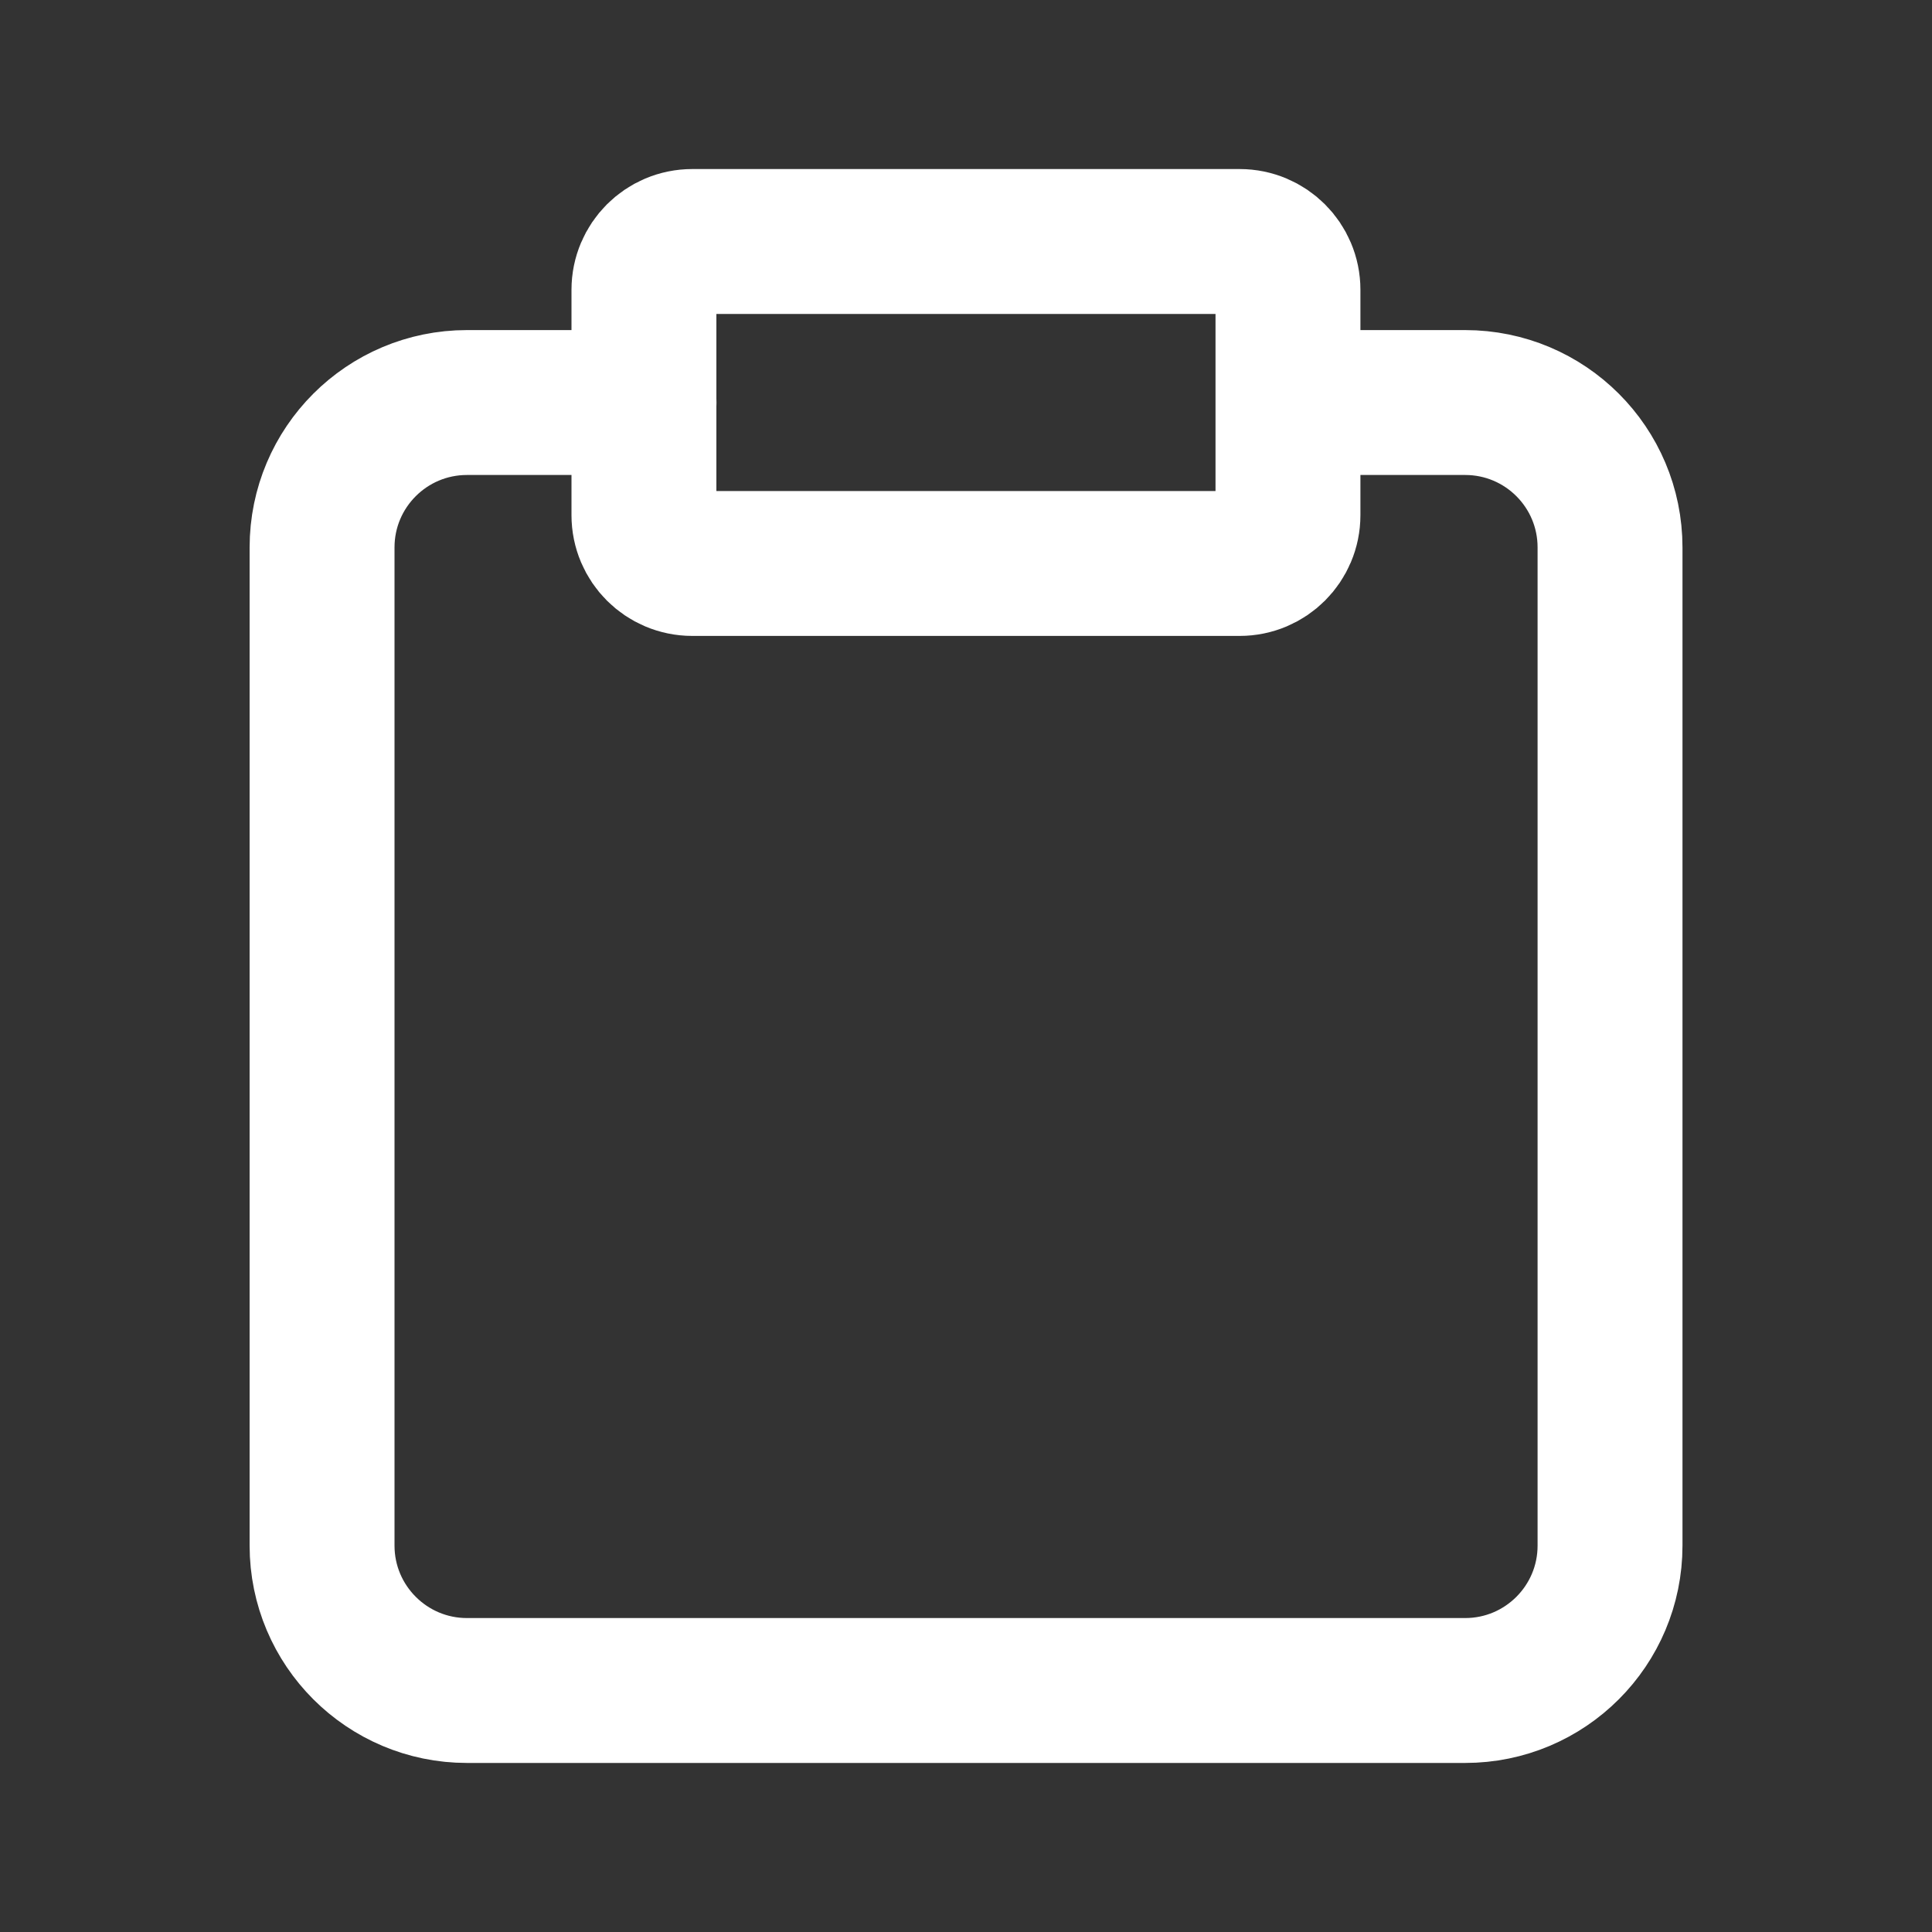
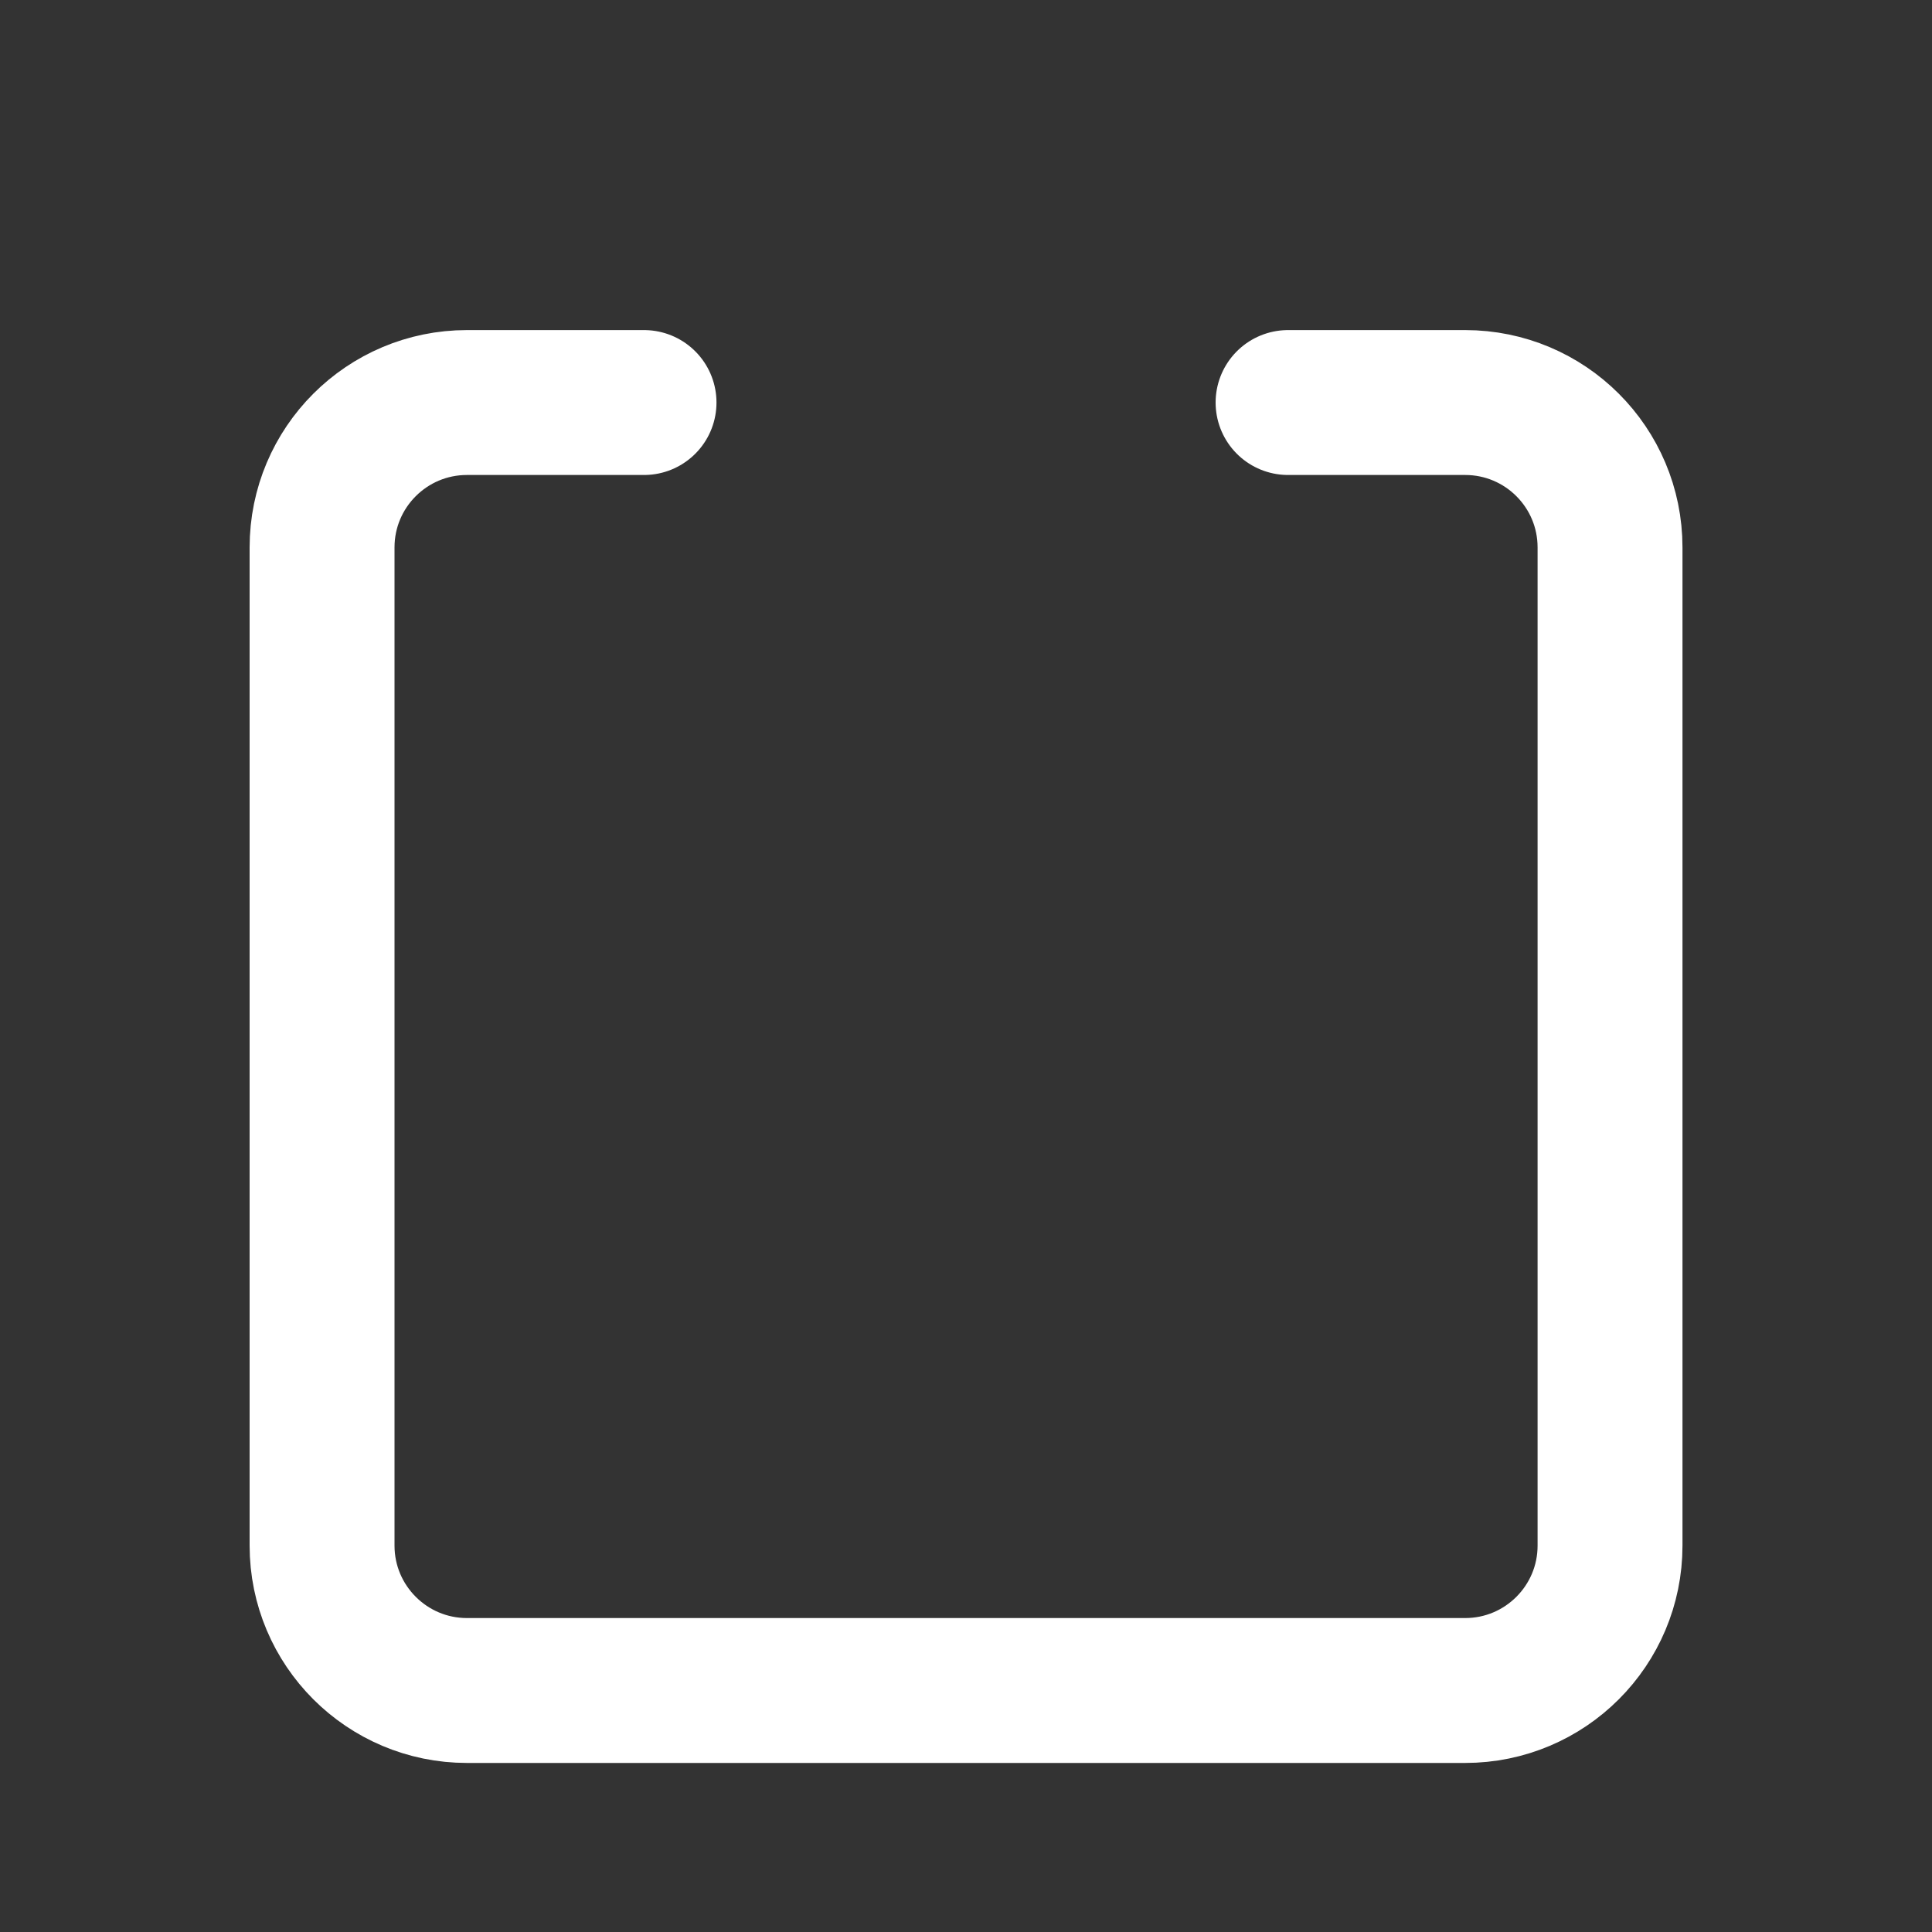
<svg xmlns="http://www.w3.org/2000/svg" width="20" height="20" viewBox="0 0 20 20" fill="none">
  <rect x="0" y="0" width="20" height="20" fill="#333333" stroke="none" />
  <g id="/24px/border-2/documents/clipboard">
    <path id="Rectangle 164" d="M6.667 4.167L4.834 4.167C4.006 4.167 3.334 4.838 3.334 5.667L3.334 16C3.334 16.828 4.006 17.5 4.834 17.5L15.167 17.5C15.996 17.5 16.667 16.828 16.667 16L16.667 5.667C16.667 4.838 15.996 4.167 15.167 4.167L13.334 4.167" stroke="white" stroke-width="1.5" stroke-linecap="round" stroke-linejoin="round" />
-     <path id="Rectangle 358" d="M6.666 3C6.666 2.724 6.89 2.5 7.166 2.5L12.833 2.5C13.109 2.5 13.333 2.724 13.333 3L13.333 5.333C13.333 5.609 13.109 5.833 12.833 5.833L7.166 5.833C6.89 5.833 6.666 5.609 6.666 5.333L6.666 3Z" stroke="white" stroke-width="1.5" stroke-linecap="round" stroke-linejoin="round" />
  </g>
</svg>